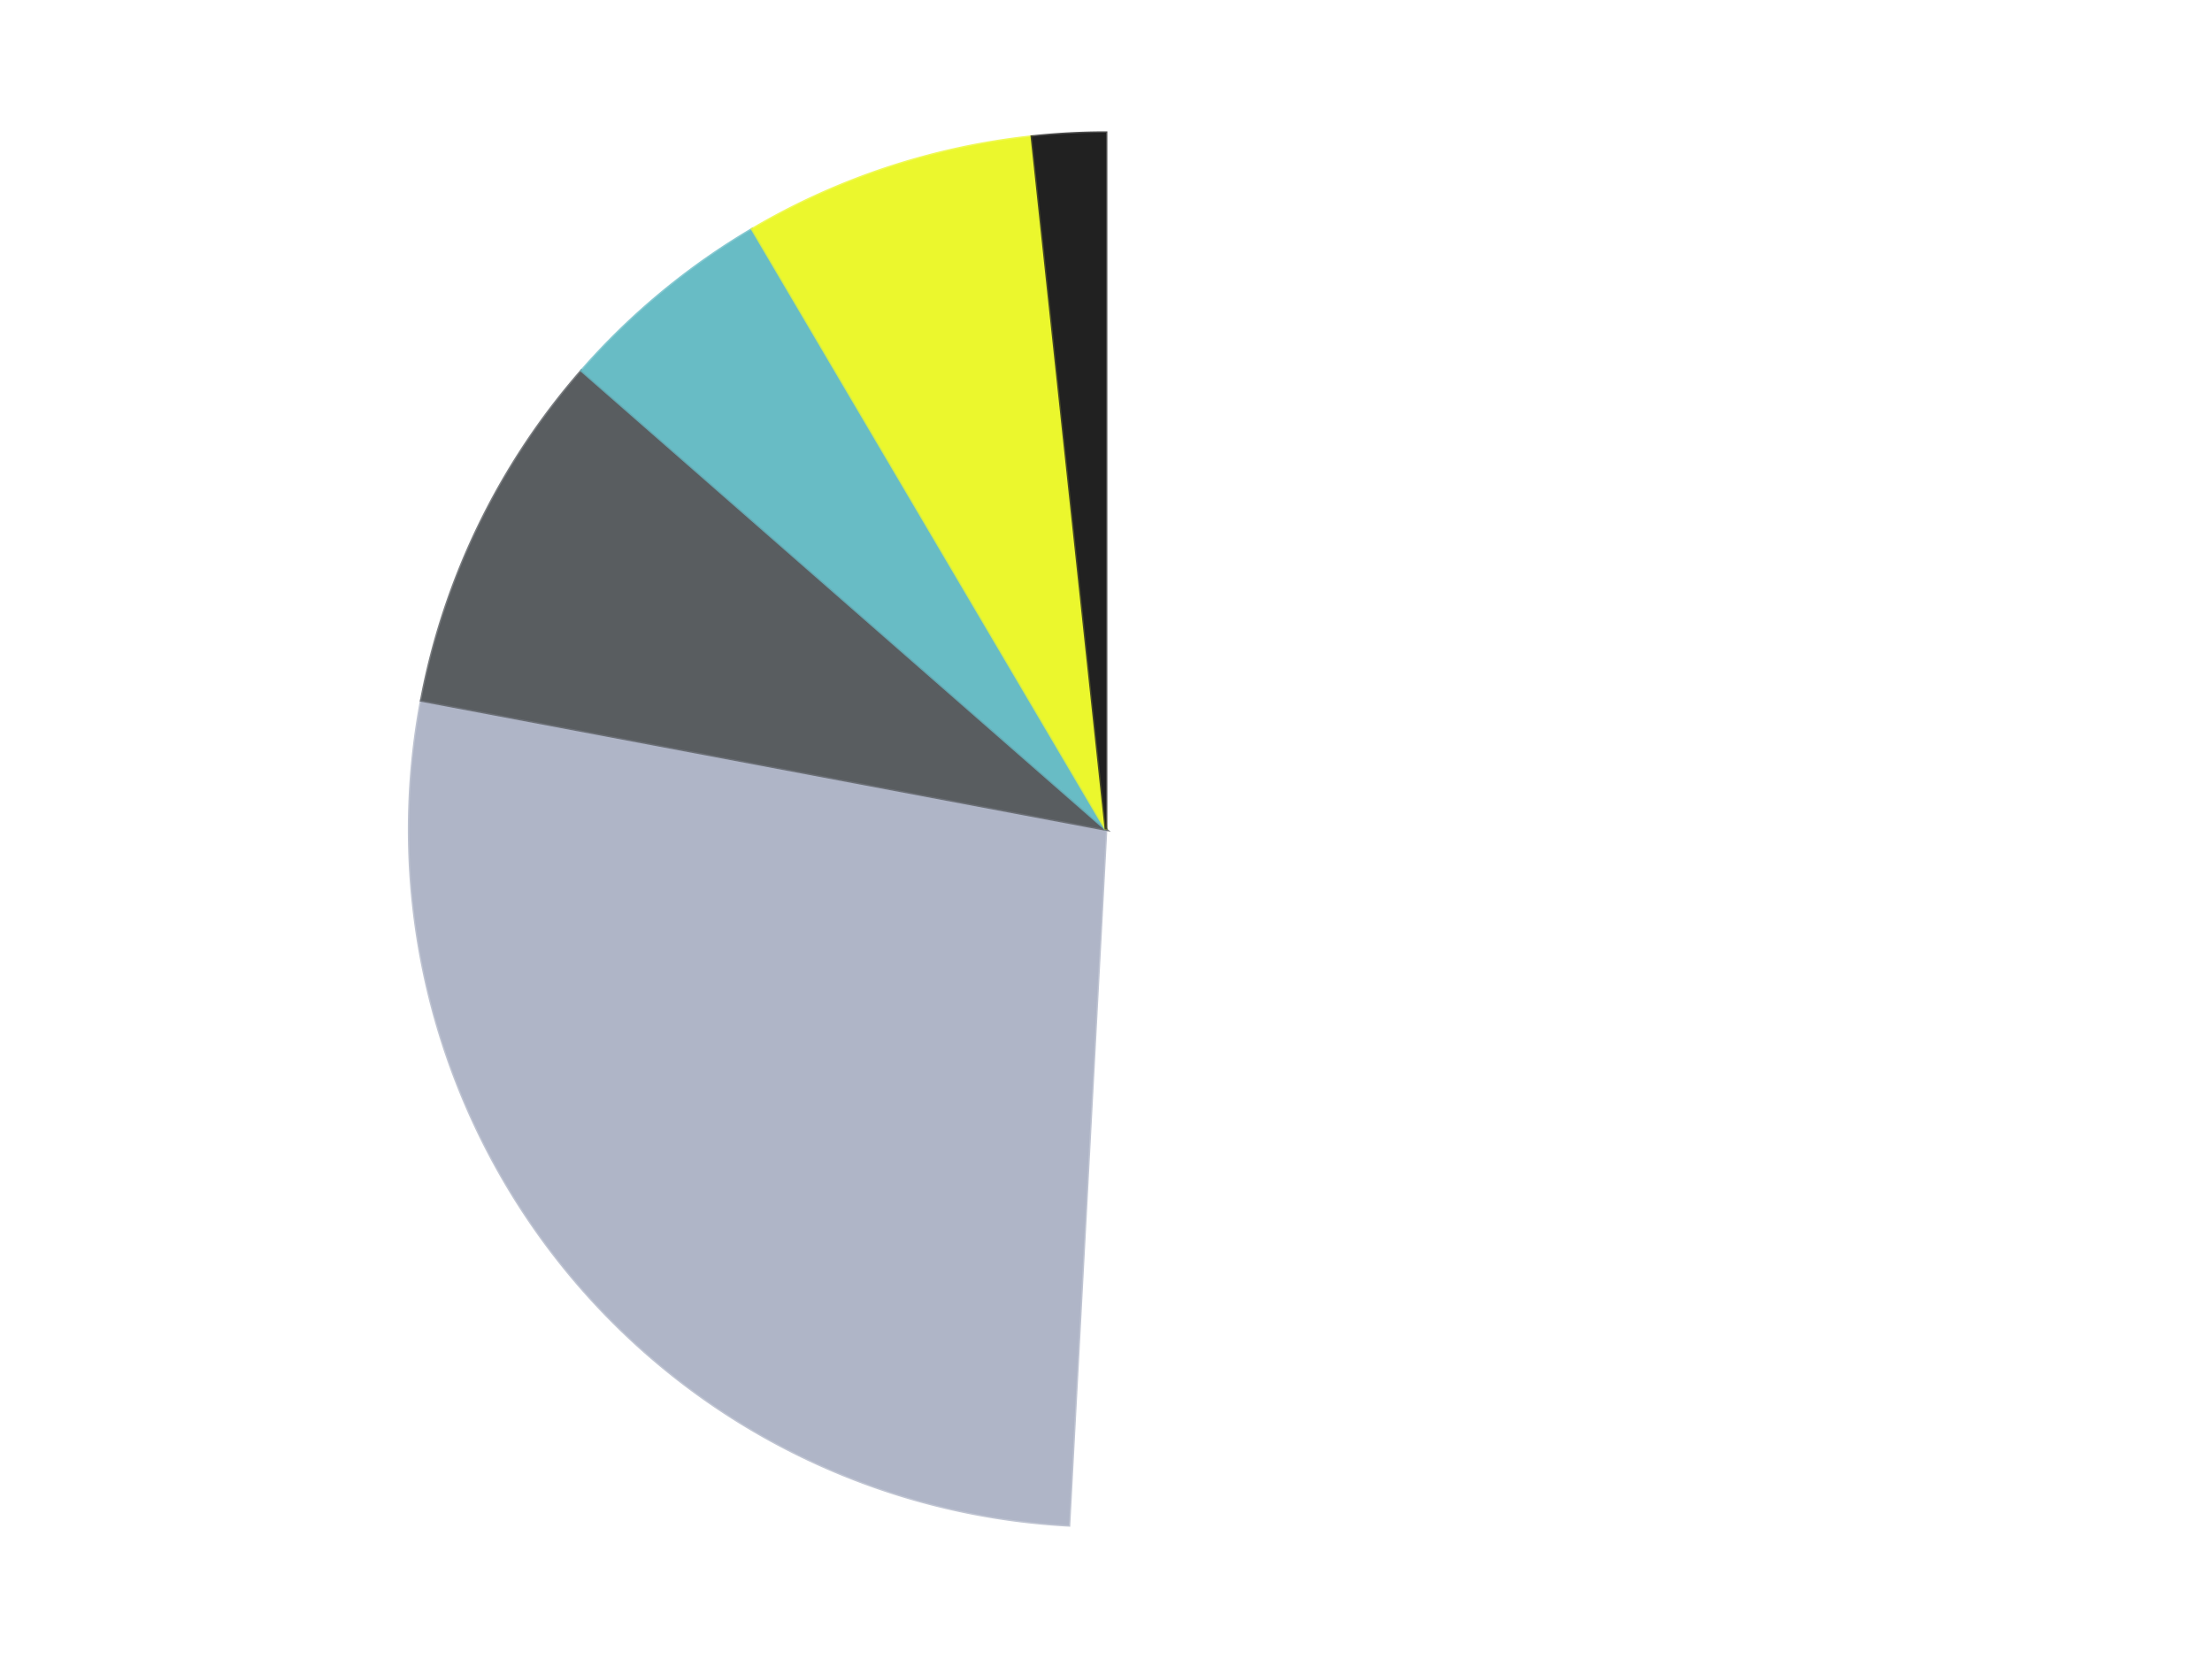
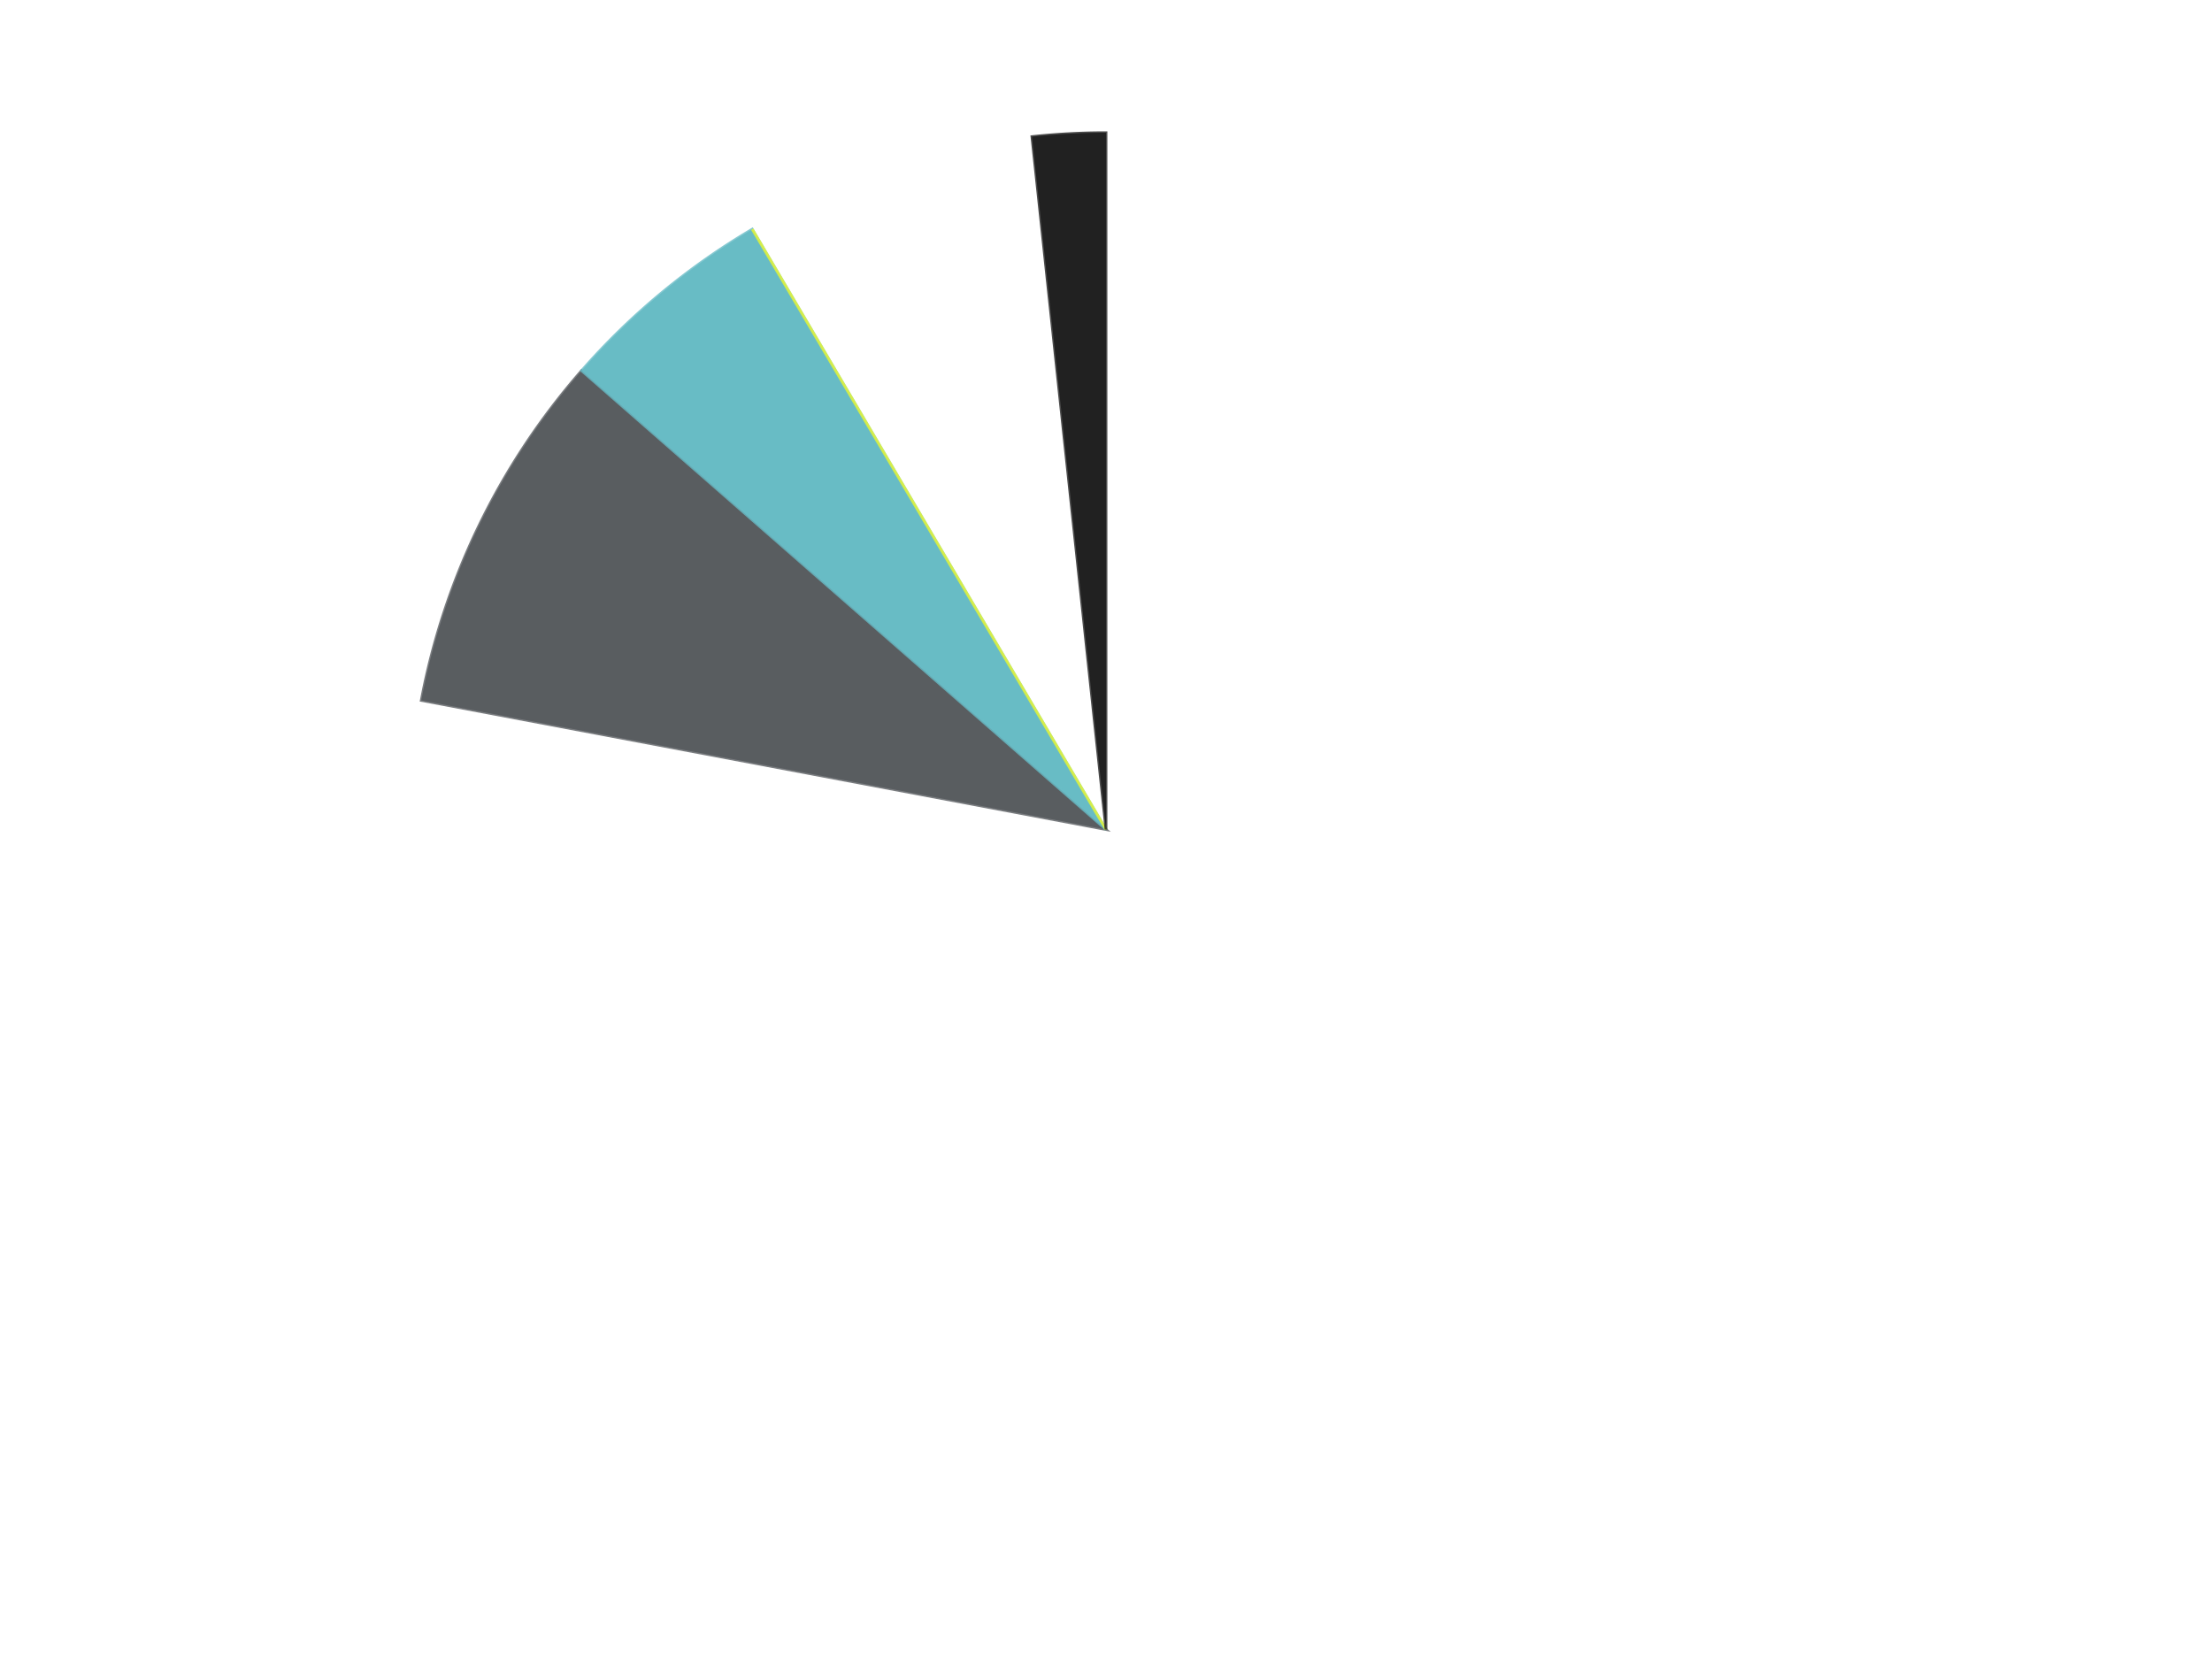
<svg xmlns="http://www.w3.org/2000/svg" xmlns:xlink="http://www.w3.org/1999/xlink" id="chart-429ce2d6-6b1d-46e6-836d-7745a033bbaf" class="pygal-chart" viewBox="0 0 800 600">
  <defs>
    <style type="text/css">#chart-429ce2d6-6b1d-46e6-836d-7745a033bbaf{-webkit-user-select:none;-webkit-font-smoothing:antialiased;font-family:Consolas,"Liberation Mono",Menlo,Courier,monospace}#chart-429ce2d6-6b1d-46e6-836d-7745a033bbaf .title{font-family:Consolas,"Liberation Mono",Menlo,Courier,monospace;font-size:16px}#chart-429ce2d6-6b1d-46e6-836d-7745a033bbaf .legends .legend text{font-family:Consolas,"Liberation Mono",Menlo,Courier,monospace;font-size:14px}#chart-429ce2d6-6b1d-46e6-836d-7745a033bbaf .axis text{font-family:Consolas,"Liberation Mono",Menlo,Courier,monospace;font-size:10px}#chart-429ce2d6-6b1d-46e6-836d-7745a033bbaf .axis text.major{font-family:Consolas,"Liberation Mono",Menlo,Courier,monospace;font-size:10px}#chart-429ce2d6-6b1d-46e6-836d-7745a033bbaf .text-overlay text.value{font-family:Consolas,"Liberation Mono",Menlo,Courier,monospace;font-size:16px}#chart-429ce2d6-6b1d-46e6-836d-7745a033bbaf .text-overlay text.label{font-family:Consolas,"Liberation Mono",Menlo,Courier,monospace;font-size:10px}#chart-429ce2d6-6b1d-46e6-836d-7745a033bbaf .tooltip{font-family:Consolas,"Liberation Mono",Menlo,Courier,monospace;font-size:14px}#chart-429ce2d6-6b1d-46e6-836d-7745a033bbaf text.no_data{font-family:Consolas,"Liberation Mono",Menlo,Courier,monospace;font-size:64px}
#chart-429ce2d6-6b1d-46e6-836d-7745a033bbaf{background-color:transparent}#chart-429ce2d6-6b1d-46e6-836d-7745a033bbaf path,#chart-429ce2d6-6b1d-46e6-836d-7745a033bbaf line,#chart-429ce2d6-6b1d-46e6-836d-7745a033bbaf rect,#chart-429ce2d6-6b1d-46e6-836d-7745a033bbaf circle{-webkit-transition:150ms;-moz-transition:150ms;transition:150ms}#chart-429ce2d6-6b1d-46e6-836d-7745a033bbaf .graph &gt; .background{fill:transparent}#chart-429ce2d6-6b1d-46e6-836d-7745a033bbaf .plot &gt; .background{fill:transparent}#chart-429ce2d6-6b1d-46e6-836d-7745a033bbaf .graph{fill:rgba(0,0,0,.87)}#chart-429ce2d6-6b1d-46e6-836d-7745a033bbaf text.no_data{fill:rgba(0,0,0,1)}#chart-429ce2d6-6b1d-46e6-836d-7745a033bbaf .title{fill:rgba(0,0,0,1)}#chart-429ce2d6-6b1d-46e6-836d-7745a033bbaf .legends .legend text{fill:rgba(0,0,0,.87)}#chart-429ce2d6-6b1d-46e6-836d-7745a033bbaf .legends .legend:hover text{fill:rgba(0,0,0,1)}#chart-429ce2d6-6b1d-46e6-836d-7745a033bbaf .axis .line{stroke:rgba(0,0,0,1)}#chart-429ce2d6-6b1d-46e6-836d-7745a033bbaf .axis .guide.line{stroke:rgba(0,0,0,.54)}#chart-429ce2d6-6b1d-46e6-836d-7745a033bbaf .axis .major.line{stroke:rgba(0,0,0,.87)}#chart-429ce2d6-6b1d-46e6-836d-7745a033bbaf .axis text.major{fill:rgba(0,0,0,1)}#chart-429ce2d6-6b1d-46e6-836d-7745a033bbaf .axis.y .guides:hover .guide.line,#chart-429ce2d6-6b1d-46e6-836d-7745a033bbaf .line-graph .axis.x .guides:hover .guide.line,#chart-429ce2d6-6b1d-46e6-836d-7745a033bbaf .stackedline-graph .axis.x .guides:hover .guide.line,#chart-429ce2d6-6b1d-46e6-836d-7745a033bbaf .xy-graph .axis.x .guides:hover .guide.line{stroke:rgba(0,0,0,1)}#chart-429ce2d6-6b1d-46e6-836d-7745a033bbaf .axis .guides:hover text{fill:rgba(0,0,0,1)}#chart-429ce2d6-6b1d-46e6-836d-7745a033bbaf .reactive{fill-opacity:1.0;stroke-opacity:.8;stroke-width:1}#chart-429ce2d6-6b1d-46e6-836d-7745a033bbaf .ci{stroke:rgba(0,0,0,.87)}#chart-429ce2d6-6b1d-46e6-836d-7745a033bbaf .reactive.active,#chart-429ce2d6-6b1d-46e6-836d-7745a033bbaf .active .reactive{fill-opacity:0.6;stroke-opacity:.9;stroke-width:4}#chart-429ce2d6-6b1d-46e6-836d-7745a033bbaf .ci .reactive.active{stroke-width:1.5}#chart-429ce2d6-6b1d-46e6-836d-7745a033bbaf .series text{fill:rgba(0,0,0,1)}#chart-429ce2d6-6b1d-46e6-836d-7745a033bbaf .tooltip rect{fill:transparent;stroke:rgba(0,0,0,1);-webkit-transition:opacity 150ms;-moz-transition:opacity 150ms;transition:opacity 150ms}#chart-429ce2d6-6b1d-46e6-836d-7745a033bbaf .tooltip .label{fill:rgba(0,0,0,.87)}#chart-429ce2d6-6b1d-46e6-836d-7745a033bbaf .tooltip .label{fill:rgba(0,0,0,.87)}#chart-429ce2d6-6b1d-46e6-836d-7745a033bbaf .tooltip .legend{font-size:.8em;fill:rgba(0,0,0,.54)}#chart-429ce2d6-6b1d-46e6-836d-7745a033bbaf .tooltip .x_label{font-size:.6em;fill:rgba(0,0,0,1)}#chart-429ce2d6-6b1d-46e6-836d-7745a033bbaf .tooltip .xlink{font-size:.5em;text-decoration:underline}#chart-429ce2d6-6b1d-46e6-836d-7745a033bbaf .tooltip .value{font-size:1.5em}#chart-429ce2d6-6b1d-46e6-836d-7745a033bbaf .bound{font-size:.5em}#chart-429ce2d6-6b1d-46e6-836d-7745a033bbaf .max-value{font-size:.75em;fill:rgba(0,0,0,.54)}#chart-429ce2d6-6b1d-46e6-836d-7745a033bbaf .map-element{fill:transparent;stroke:rgba(0,0,0,.54) !important}#chart-429ce2d6-6b1d-46e6-836d-7745a033bbaf .map-element .reactive{fill-opacity:inherit;stroke-opacity:inherit}#chart-429ce2d6-6b1d-46e6-836d-7745a033bbaf .color-0,#chart-429ce2d6-6b1d-46e6-836d-7745a033bbaf .color-0 a:visited{stroke:#F44336;fill:#F44336}#chart-429ce2d6-6b1d-46e6-836d-7745a033bbaf .color-1,#chart-429ce2d6-6b1d-46e6-836d-7745a033bbaf .color-1 a:visited{stroke:#3F51B5;fill:#3F51B5}#chart-429ce2d6-6b1d-46e6-836d-7745a033bbaf .color-2,#chart-429ce2d6-6b1d-46e6-836d-7745a033bbaf .color-2 a:visited{stroke:#009688;fill:#009688}#chart-429ce2d6-6b1d-46e6-836d-7745a033bbaf .color-3,#chart-429ce2d6-6b1d-46e6-836d-7745a033bbaf .color-3 a:visited{stroke:#FFC107;fill:#FFC107}#chart-429ce2d6-6b1d-46e6-836d-7745a033bbaf .color-4,#chart-429ce2d6-6b1d-46e6-836d-7745a033bbaf .color-4 a:visited{stroke:#FF5722;fill:#FF5722}#chart-429ce2d6-6b1d-46e6-836d-7745a033bbaf .color-5,#chart-429ce2d6-6b1d-46e6-836d-7745a033bbaf .color-5 a:visited{stroke:#9C27B0;fill:#9C27B0}#chart-429ce2d6-6b1d-46e6-836d-7745a033bbaf .text-overlay .color-0 text{fill:black}#chart-429ce2d6-6b1d-46e6-836d-7745a033bbaf .text-overlay .color-1 text{fill:black}#chart-429ce2d6-6b1d-46e6-836d-7745a033bbaf .text-overlay .color-2 text{fill:black}#chart-429ce2d6-6b1d-46e6-836d-7745a033bbaf .text-overlay .color-3 text{fill:black}#chart-429ce2d6-6b1d-46e6-836d-7745a033bbaf .text-overlay .color-4 text{fill:black}#chart-429ce2d6-6b1d-46e6-836d-7745a033bbaf .text-overlay .color-5 text{fill:black}
#chart-429ce2d6-6b1d-46e6-836d-7745a033bbaf text.no_data{text-anchor:middle}#chart-429ce2d6-6b1d-46e6-836d-7745a033bbaf .guide.line{fill:none}#chart-429ce2d6-6b1d-46e6-836d-7745a033bbaf .centered{text-anchor:middle}#chart-429ce2d6-6b1d-46e6-836d-7745a033bbaf .title{text-anchor:middle}#chart-429ce2d6-6b1d-46e6-836d-7745a033bbaf .legends .legend text{fill-opacity:1}#chart-429ce2d6-6b1d-46e6-836d-7745a033bbaf .axis.x text{text-anchor:middle}#chart-429ce2d6-6b1d-46e6-836d-7745a033bbaf .axis.x:not(.web) text[transform]{text-anchor:start}#chart-429ce2d6-6b1d-46e6-836d-7745a033bbaf .axis.x:not(.web) text[transform].backwards{text-anchor:end}#chart-429ce2d6-6b1d-46e6-836d-7745a033bbaf .axis.y text{text-anchor:end}#chart-429ce2d6-6b1d-46e6-836d-7745a033bbaf .axis.y text[transform].backwards{text-anchor:start}#chart-429ce2d6-6b1d-46e6-836d-7745a033bbaf .axis.y2 text{text-anchor:start}#chart-429ce2d6-6b1d-46e6-836d-7745a033bbaf .axis.y2 text[transform].backwards{text-anchor:end}#chart-429ce2d6-6b1d-46e6-836d-7745a033bbaf .axis .guide.line{stroke-dasharray:4,4;stroke:black}#chart-429ce2d6-6b1d-46e6-836d-7745a033bbaf .axis .major.guide.line{stroke-dasharray:6,6;stroke:black}#chart-429ce2d6-6b1d-46e6-836d-7745a033bbaf .horizontal .axis.y .guide.line,#chart-429ce2d6-6b1d-46e6-836d-7745a033bbaf .horizontal .axis.y2 .guide.line,#chart-429ce2d6-6b1d-46e6-836d-7745a033bbaf .vertical .axis.x .guide.line{opacity:0}#chart-429ce2d6-6b1d-46e6-836d-7745a033bbaf .horizontal .axis.always_show .guide.line,#chart-429ce2d6-6b1d-46e6-836d-7745a033bbaf .vertical .axis.always_show .guide.line{opacity:1 !important}#chart-429ce2d6-6b1d-46e6-836d-7745a033bbaf .axis.y .guides:hover .guide.line,#chart-429ce2d6-6b1d-46e6-836d-7745a033bbaf .axis.y2 .guides:hover .guide.line,#chart-429ce2d6-6b1d-46e6-836d-7745a033bbaf .axis.x .guides:hover .guide.line{opacity:1}#chart-429ce2d6-6b1d-46e6-836d-7745a033bbaf .axis .guides:hover text{opacity:1}#chart-429ce2d6-6b1d-46e6-836d-7745a033bbaf .nofill{fill:none}#chart-429ce2d6-6b1d-46e6-836d-7745a033bbaf .subtle-fill{fill-opacity:.2}#chart-429ce2d6-6b1d-46e6-836d-7745a033bbaf .dot{stroke-width:1px;fill-opacity:1;stroke-opacity:1}#chart-429ce2d6-6b1d-46e6-836d-7745a033bbaf .dot.active{stroke-width:5px}#chart-429ce2d6-6b1d-46e6-836d-7745a033bbaf .dot.negative{fill:transparent}#chart-429ce2d6-6b1d-46e6-836d-7745a033bbaf text,#chart-429ce2d6-6b1d-46e6-836d-7745a033bbaf tspan{stroke:none !important}#chart-429ce2d6-6b1d-46e6-836d-7745a033bbaf .series text.active{opacity:1}#chart-429ce2d6-6b1d-46e6-836d-7745a033bbaf .tooltip rect{fill-opacity:.95;stroke-width:.5}#chart-429ce2d6-6b1d-46e6-836d-7745a033bbaf .tooltip text{fill-opacity:1}#chart-429ce2d6-6b1d-46e6-836d-7745a033bbaf .showable{visibility:hidden}#chart-429ce2d6-6b1d-46e6-836d-7745a033bbaf .showable.shown{visibility:visible}#chart-429ce2d6-6b1d-46e6-836d-7745a033bbaf .gauge-background{fill:rgba(229,229,229,1);stroke:none}#chart-429ce2d6-6b1d-46e6-836d-7745a033bbaf .bg-lines{stroke:transparent;stroke-width:2px}</style>
    <script type="text/javascript">window.pygal = window.pygal || {};window.pygal.config = window.pygal.config || {};window.pygal.config['429ce2d6-6b1d-46e6-836d-7745a033bbaf'] = {"allow_interruptions": false, "box_mode": "extremes", "classes": ["pygal-chart"], "css": ["file://style.css", "file://graph.css"], "defs": [], "disable_xml_declaration": false, "dots_size": 2.5, "dynamic_print_values": false, "explicit_size": false, "fill": false, "force_uri_protocol": "https", "formatter": null, "half_pie": false, "height": 600, "include_x_axis": false, "inner_radius": 0, "interpolate": null, "interpolation_parameters": {}, "interpolation_precision": 250, "inverse_y_axis": false, "js": ["//kozea.github.io/pygal.js/2.0.x/pygal-tooltips.min.js"], "legend_at_bottom": false, "legend_at_bottom_columns": null, "legend_box_size": 12, "logarithmic": false, "margin": 20, "margin_bottom": null, "margin_left": null, "margin_right": null, "margin_top": null, "max_scale": 16, "min_scale": 4, "missing_value_fill_truncation": "x", "no_data_text": "No data", "no_prefix": false, "order_min": null, "pretty_print": false, "print_labels": false, "print_values": false, "print_values_position": "center", "print_zeroes": true, "range": null, "rounded_bars": null, "secondary_range": null, "show_dots": true, "show_legend": false, "show_minor_x_labels": true, "show_minor_y_labels": true, "show_only_major_dots": false, "show_x_guides": false, "show_x_labels": true, "show_y_guides": true, "show_y_labels": true, "spacing": 10, "stack_from_top": false, "strict": false, "stroke": true, "stroke_style": null, "style": {"background": "transparent", "ci_colors": [], "colors": ["#F44336", "#3F51B5", "#009688", "#FFC107", "#FF5722", "#9C27B0", "#03A9F4", "#8BC34A", "#FF9800", "#E91E63", "#2196F3", "#4CAF50", "#FFEB3B", "#673AB7", "#00BCD4", "#CDDC39", "#9E9E9E", "#607D8B"], "dot_opacity": "1", "font_family": "Consolas, \"Liberation Mono\", Menlo, Courier, monospace", "foreground": "rgba(0, 0, 0, .87)", "foreground_strong": "rgba(0, 0, 0, 1)", "foreground_subtle": "rgba(0, 0, 0, .54)", "guide_stroke_color": "black", "guide_stroke_dasharray": "4,4", "label_font_family": "Consolas, \"Liberation Mono\", Menlo, Courier, monospace", "label_font_size": 10, "legend_font_family": "Consolas, \"Liberation Mono\", Menlo, Courier, monospace", "legend_font_size": 14, "major_guide_stroke_color": "black", "major_guide_stroke_dasharray": "6,6", "major_label_font_family": "Consolas, \"Liberation Mono\", Menlo, Courier, monospace", "major_label_font_size": 10, "no_data_font_family": "Consolas, \"Liberation Mono\", Menlo, Courier, monospace", "no_data_font_size": 64, "opacity": "1.0", "opacity_hover": "0.6", "plot_background": "transparent", "stroke_opacity": ".8", "stroke_opacity_hover": ".9", "stroke_width": "1", "stroke_width_hover": "4", "title_font_family": "Consolas, \"Liberation Mono\", Menlo, Courier, monospace", "title_font_size": 16, "tooltip_font_family": "Consolas, \"Liberation Mono\", Menlo, Courier, monospace", "tooltip_font_size": 14, "transition": "150ms", "value_background": "rgba(229, 229, 229, 1)", "value_colors": [], "value_font_family": "Consolas, \"Liberation Mono\", Menlo, Courier, monospace", "value_font_size": 16, "value_label_font_family": "Consolas, \"Liberation Mono\", Menlo, Courier, monospace", "value_label_font_size": 10}, "title": null, "tooltip_border_radius": 0, "tooltip_fancy_mode": true, "truncate_label": null, "truncate_legend": null, "width": 800, "x_label_rotation": 0, "x_labels": null, "x_labels_major": null, "x_labels_major_count": null, "x_labels_major_every": null, "x_title": null, "xrange": null, "y_label_rotation": 0, "y_labels": null, "y_labels_major": null, "y_labels_major_count": null, "y_labels_major_every": null, "y_title": null, "zero": 0, "legends": ["White", "Light Bluish Gray", "Dark Bluish Gray", "Trans-Light Blue", "Trans-Yellow", "Black"]}</script>
    <script type="text/javascript" xlink:href="https://kozea.github.io/pygal.js/2.0.x/pygal-tooltips.min.js" />
  </defs>
  <title>Pygal</title>
  <g class="graph pie-graph vertical">
-     <rect x="0" y="0" width="800" height="600" class="background" />
    <g transform="translate(20, 20)" class="plot">
-       <rect x="0" y="0" width="760" height="560" class="background" />
      <g class="series serie-0 color-0">
        <g class="slices">
          <g class="slice" style="fill: #FFFFFF; stroke: #FFFFFF">
            <path d="M380 28 A252 252 0 1 1 366.588 531.643 L380 280 A0 0 0 1 0 380 280 z" class="slice reactive tooltip-trigger" />
            <desc class="value">30</desc>
            <desc class="x centered">505.955347001555</desc>
            <desc class="y centered">283.3541857011596</desc>
          </g>
        </g>
      </g>
      <g class="series serie-1 color-1">
        <g class="slices">
          <g class="slice" style="fill: #AFB5C7; stroke: #AFB5C7">
-             <path d="M366.588 531.643 A252 252 0 0 1 132.364 233.307 L380 280 A0 0 0 0 0 380 280 z" class="slice reactive tooltip-trigger" />
            <desc class="value">16</desc>
            <desc class="x centered">280.89450396886707</desc>
            <desc class="y centered">357.8081014832202</desc>
          </g>
        </g>
      </g>
      <g class="series serie-2 color-2">
        <g class="slices">
          <g class="slice" style="fill: #595D60; stroke: #595D60">
            <path d="M132.364 233.307 A252 252 0 0 1 190.352 114.055 L380 280 A0 0 0 0 0 380 280 z" class="slice reactive tooltip-trigger" />
            <desc class="value">5</desc>
            <desc class="x centered">266.68667159842636</desc>
            <desc class="y centered">224.89927762218423</desc>
          </g>
        </g>
      </g>
      <g class="series serie-3 color-3">
        <g class="slices">
          <g class="slice" style="fill: #68BCC5; stroke: #68BCC5">
            <path d="M190.352 114.055 A252 252 0 0 1 252.068 62.888 L380 280 A0 0 0 0 0 380 280 z" class="slice reactive tooltip-trigger" />
            <desc class="value">3</desc>
            <desc class="x centered">299.5812328607526</desc>
            <desc class="y centered">183.00091808783185</desc>
          </g>
        </g>
      </g>
      <g class="series serie-4 color-4">
        <g class="slices">
          <g class="slice" style="fill: #EBF72D; stroke: #EBF72D">
-             <path d="M252.068 62.888 A252 252 0 0 1 353.214 29.428 L380 280 A0 0 0 0 0 380 280 z" class="slice reactive tooltip-trigger" />
+             <path d="M252.068 62.888 L380 280 A0 0 0 0 0 380 280 z" class="slice reactive tooltip-trigger" />
            <desc class="value">4</desc>
            <desc class="x centered">340.42633428523436</desc>
            <desc class="y centered">160.375901332984</desc>
          </g>
        </g>
      </g>
      <g class="series serie-5 color-5">
        <g class="slices">
          <g class="slice" style="fill: #212121; stroke: #212121">
            <path d="M353.214 29.428 A252 252 0 0 1 380 28 L380 280 A0 0 0 0 0 380 280 z" class="slice reactive tooltip-trigger" />
            <desc class="value">1</desc>
            <desc class="x centered">373.2940059698854</desc>
            <desc class="y centered">154.178580344728</desc>
          </g>
        </g>
      </g>
    </g>
    <g class="titles" />
    <g transform="translate(20, 20)" class="plot overlay">
      <g class="series serie-0 color-0" />
      <g class="series serie-1 color-1" />
      <g class="series serie-2 color-2" />
      <g class="series serie-3 color-3" />
      <g class="series serie-4 color-4" />
      <g class="series serie-5 color-5" />
    </g>
    <g transform="translate(20, 20)" class="plot text-overlay">
      <g class="series serie-0 color-0" />
      <g class="series serie-1 color-1" />
      <g class="series serie-2 color-2" />
      <g class="series serie-3 color-3" />
      <g class="series serie-4 color-4" />
      <g class="series serie-5 color-5" />
    </g>
    <g transform="translate(20, 20)" class="plot tooltip-overlay">
      <g transform="translate(0 0)" style="opacity: 0" class="tooltip">
-         <rect rx="0" ry="0" width="0" height="0" class="tooltip-box" />
        <g class="text" />
      </g>
    </g>
  </g>
</svg>